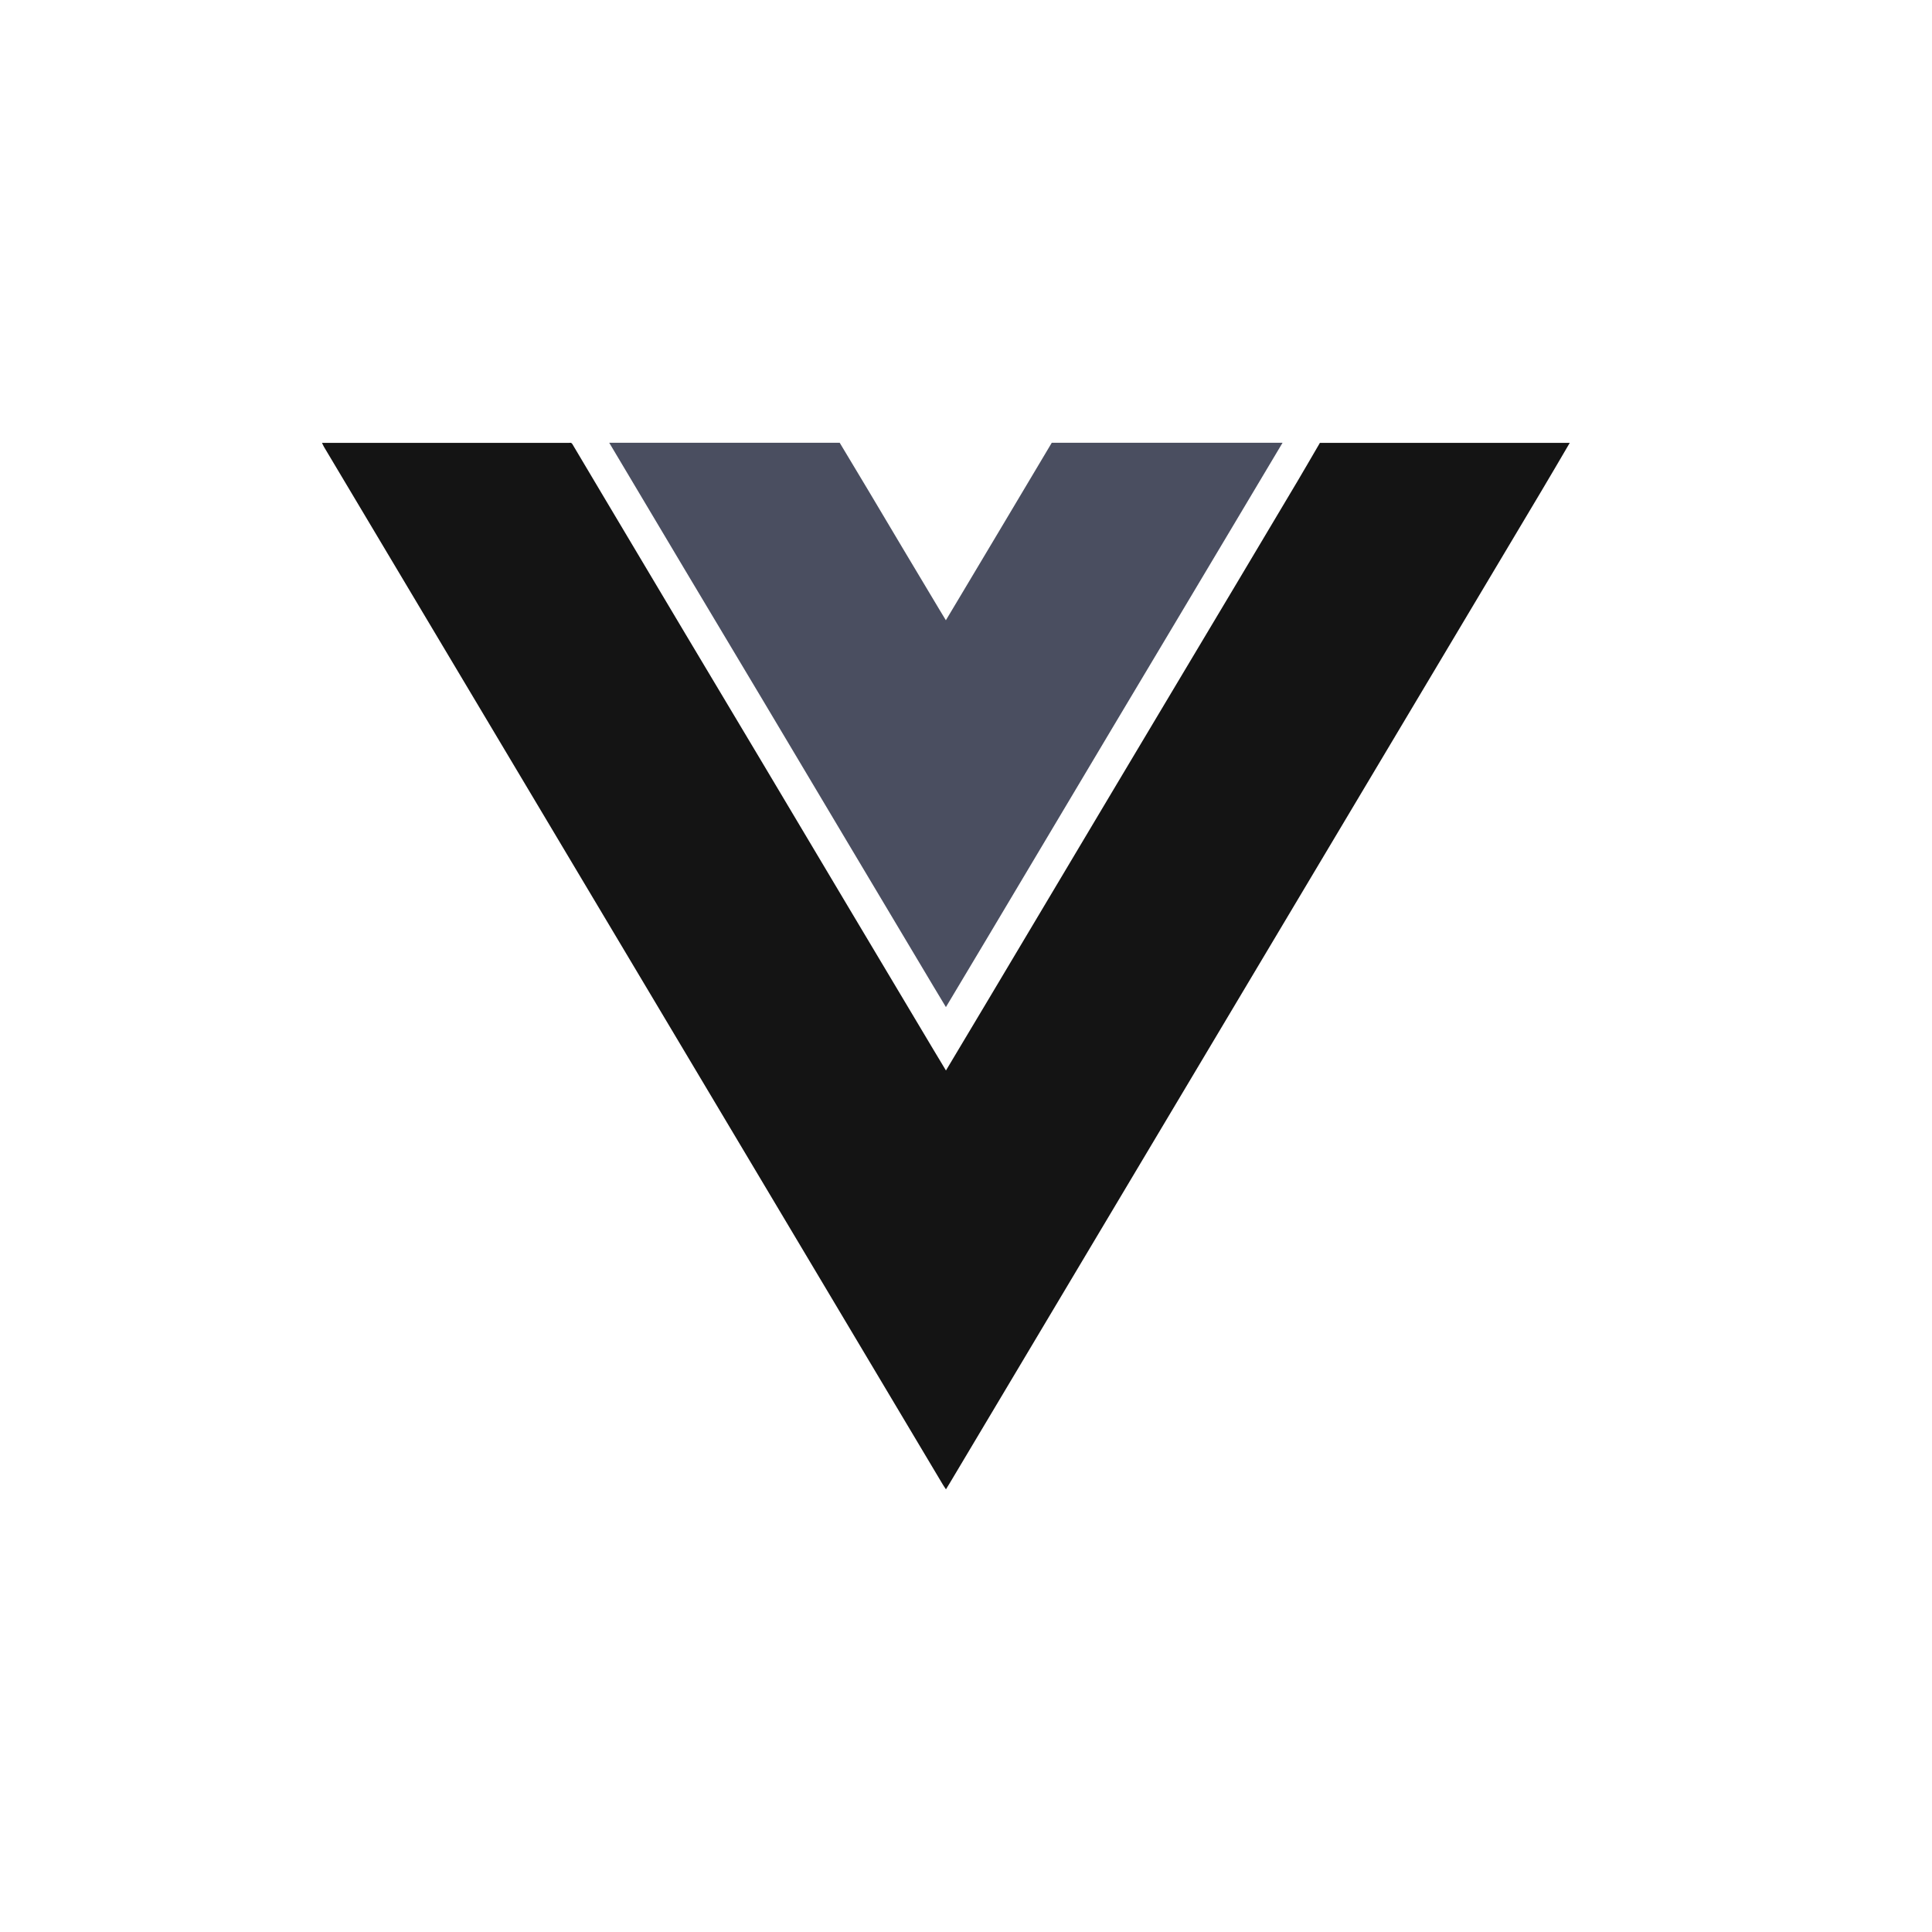
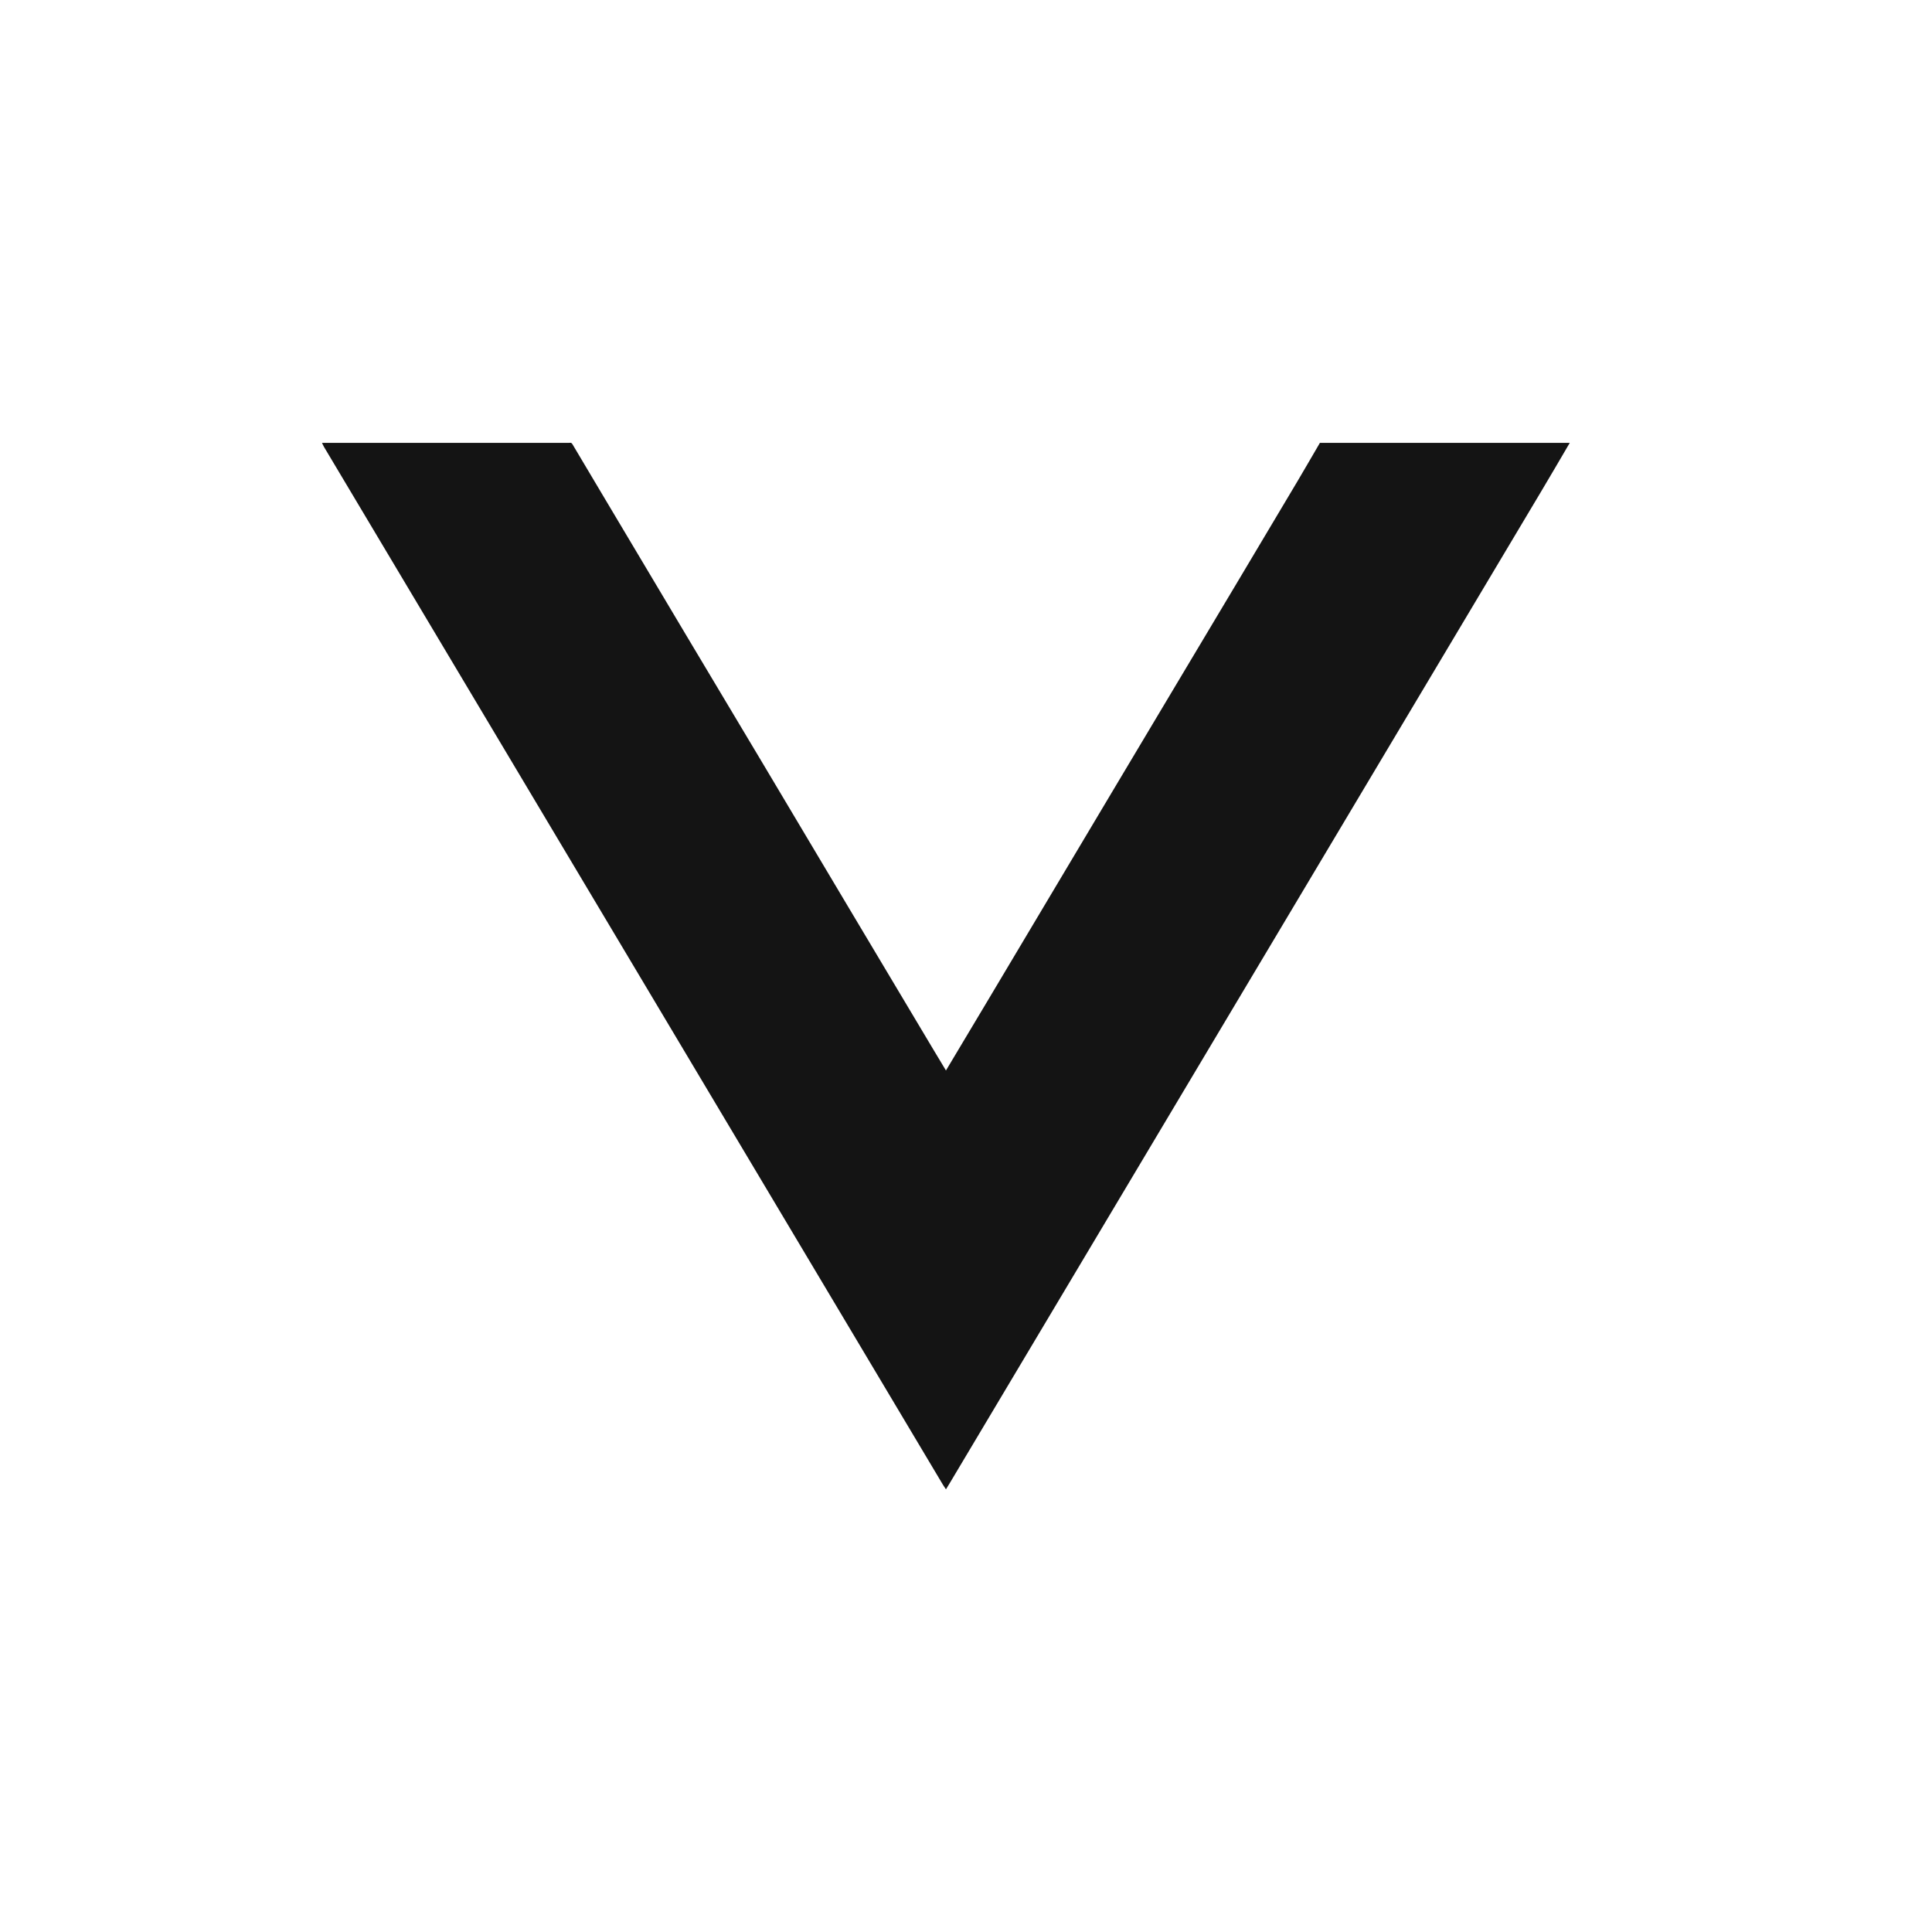
<svg xmlns="http://www.w3.org/2000/svg" width="48" height="48" viewBox="0 0 48 48" fill="none">
  <rect width="48" height="48" fill="white" />
  <g clip-path="url(#clip0_9001_65267)">
    <path d="M32.787 11.003C32.796 11.003 32.803 11.003 32.811 11.003C34.874 11.003 36.937 11.003 39 11.003C38.763 11.407 38.528 11.811 38.288 12.213C35.685 16.579 33.081 20.943 30.478 25.308C28.187 29.151 25.895 32.993 23.604 36.835C23.573 36.885 23.543 36.935 23.502 37.002C23.47 36.953 23.443 36.916 23.421 36.878C20.83 32.534 18.24 28.192 15.651 23.848C13.117 19.599 10.584 15.352 8.05 11.104C8.031 11.072 8.017 11.037 8 11.003C10.003 11.003 12.004 11.003 14.007 11.003C14.068 11.003 14.129 11.003 14.19 11.002C14.2 11.011 14.208 11.019 14.218 11.029C14.459 11.435 14.7 11.842 14.942 12.247C15.64 13.419 16.336 14.589 17.035 15.76C17.672 16.828 18.311 17.895 18.948 18.962C19.648 20.136 20.347 21.312 21.047 22.486C21.759 23.679 22.47 24.87 23.181 26.062C23.285 26.236 23.389 26.408 23.502 26.596C23.851 26.013 24.187 25.451 24.523 24.888C25.067 23.977 25.608 23.066 26.152 22.155C26.66 21.302 27.167 20.451 27.676 19.598C28.181 18.749 28.688 17.901 29.195 17.053C29.699 16.209 30.203 15.364 30.708 14.52C31.217 13.664 31.729 12.809 32.238 11.952C32.425 11.637 32.607 11.32 32.792 11.004L32.787 11.003Z" fill="#141414" />
-     <path d="M26.131 11C26.054 11.129 25.977 11.259 25.9 11.388C25.56 11.96 25.218 12.531 24.878 13.103C24.535 13.676 24.193 14.251 23.85 14.825C23.736 15.014 23.623 15.204 23.5 15.41C23.444 15.317 23.397 15.241 23.352 15.166C23.051 14.665 22.75 14.163 22.451 13.66C22.161 13.176 21.873 12.689 21.585 12.205C21.344 11.803 21.103 11.401 20.862 11H15.136C15.767 12.062 16.4 13.123 17.033 14.185C17.671 15.253 18.309 16.32 18.947 17.387C19.647 18.561 20.346 19.736 21.046 20.91C21.757 22.103 22.469 23.295 23.18 24.487C23.284 24.66 23.387 24.832 23.501 25.021C23.85 24.438 24.186 23.875 24.522 23.313C25.065 22.402 25.607 21.491 26.151 20.579C26.659 19.727 27.166 18.875 27.674 18.023C28.18 17.174 28.687 16.325 29.194 15.478C29.698 14.633 30.202 13.789 30.706 12.944C31.093 12.296 31.478 11.648 31.865 11H26.132H26.131Z" fill="#4A4E60" />
  </g>
  <defs>
    <clipPath id="clip0_9001_65267">
      <rect width="31" height="26" fill="white" transform="translate(8 11)" />
    </clipPath>
  </defs>
</svg>